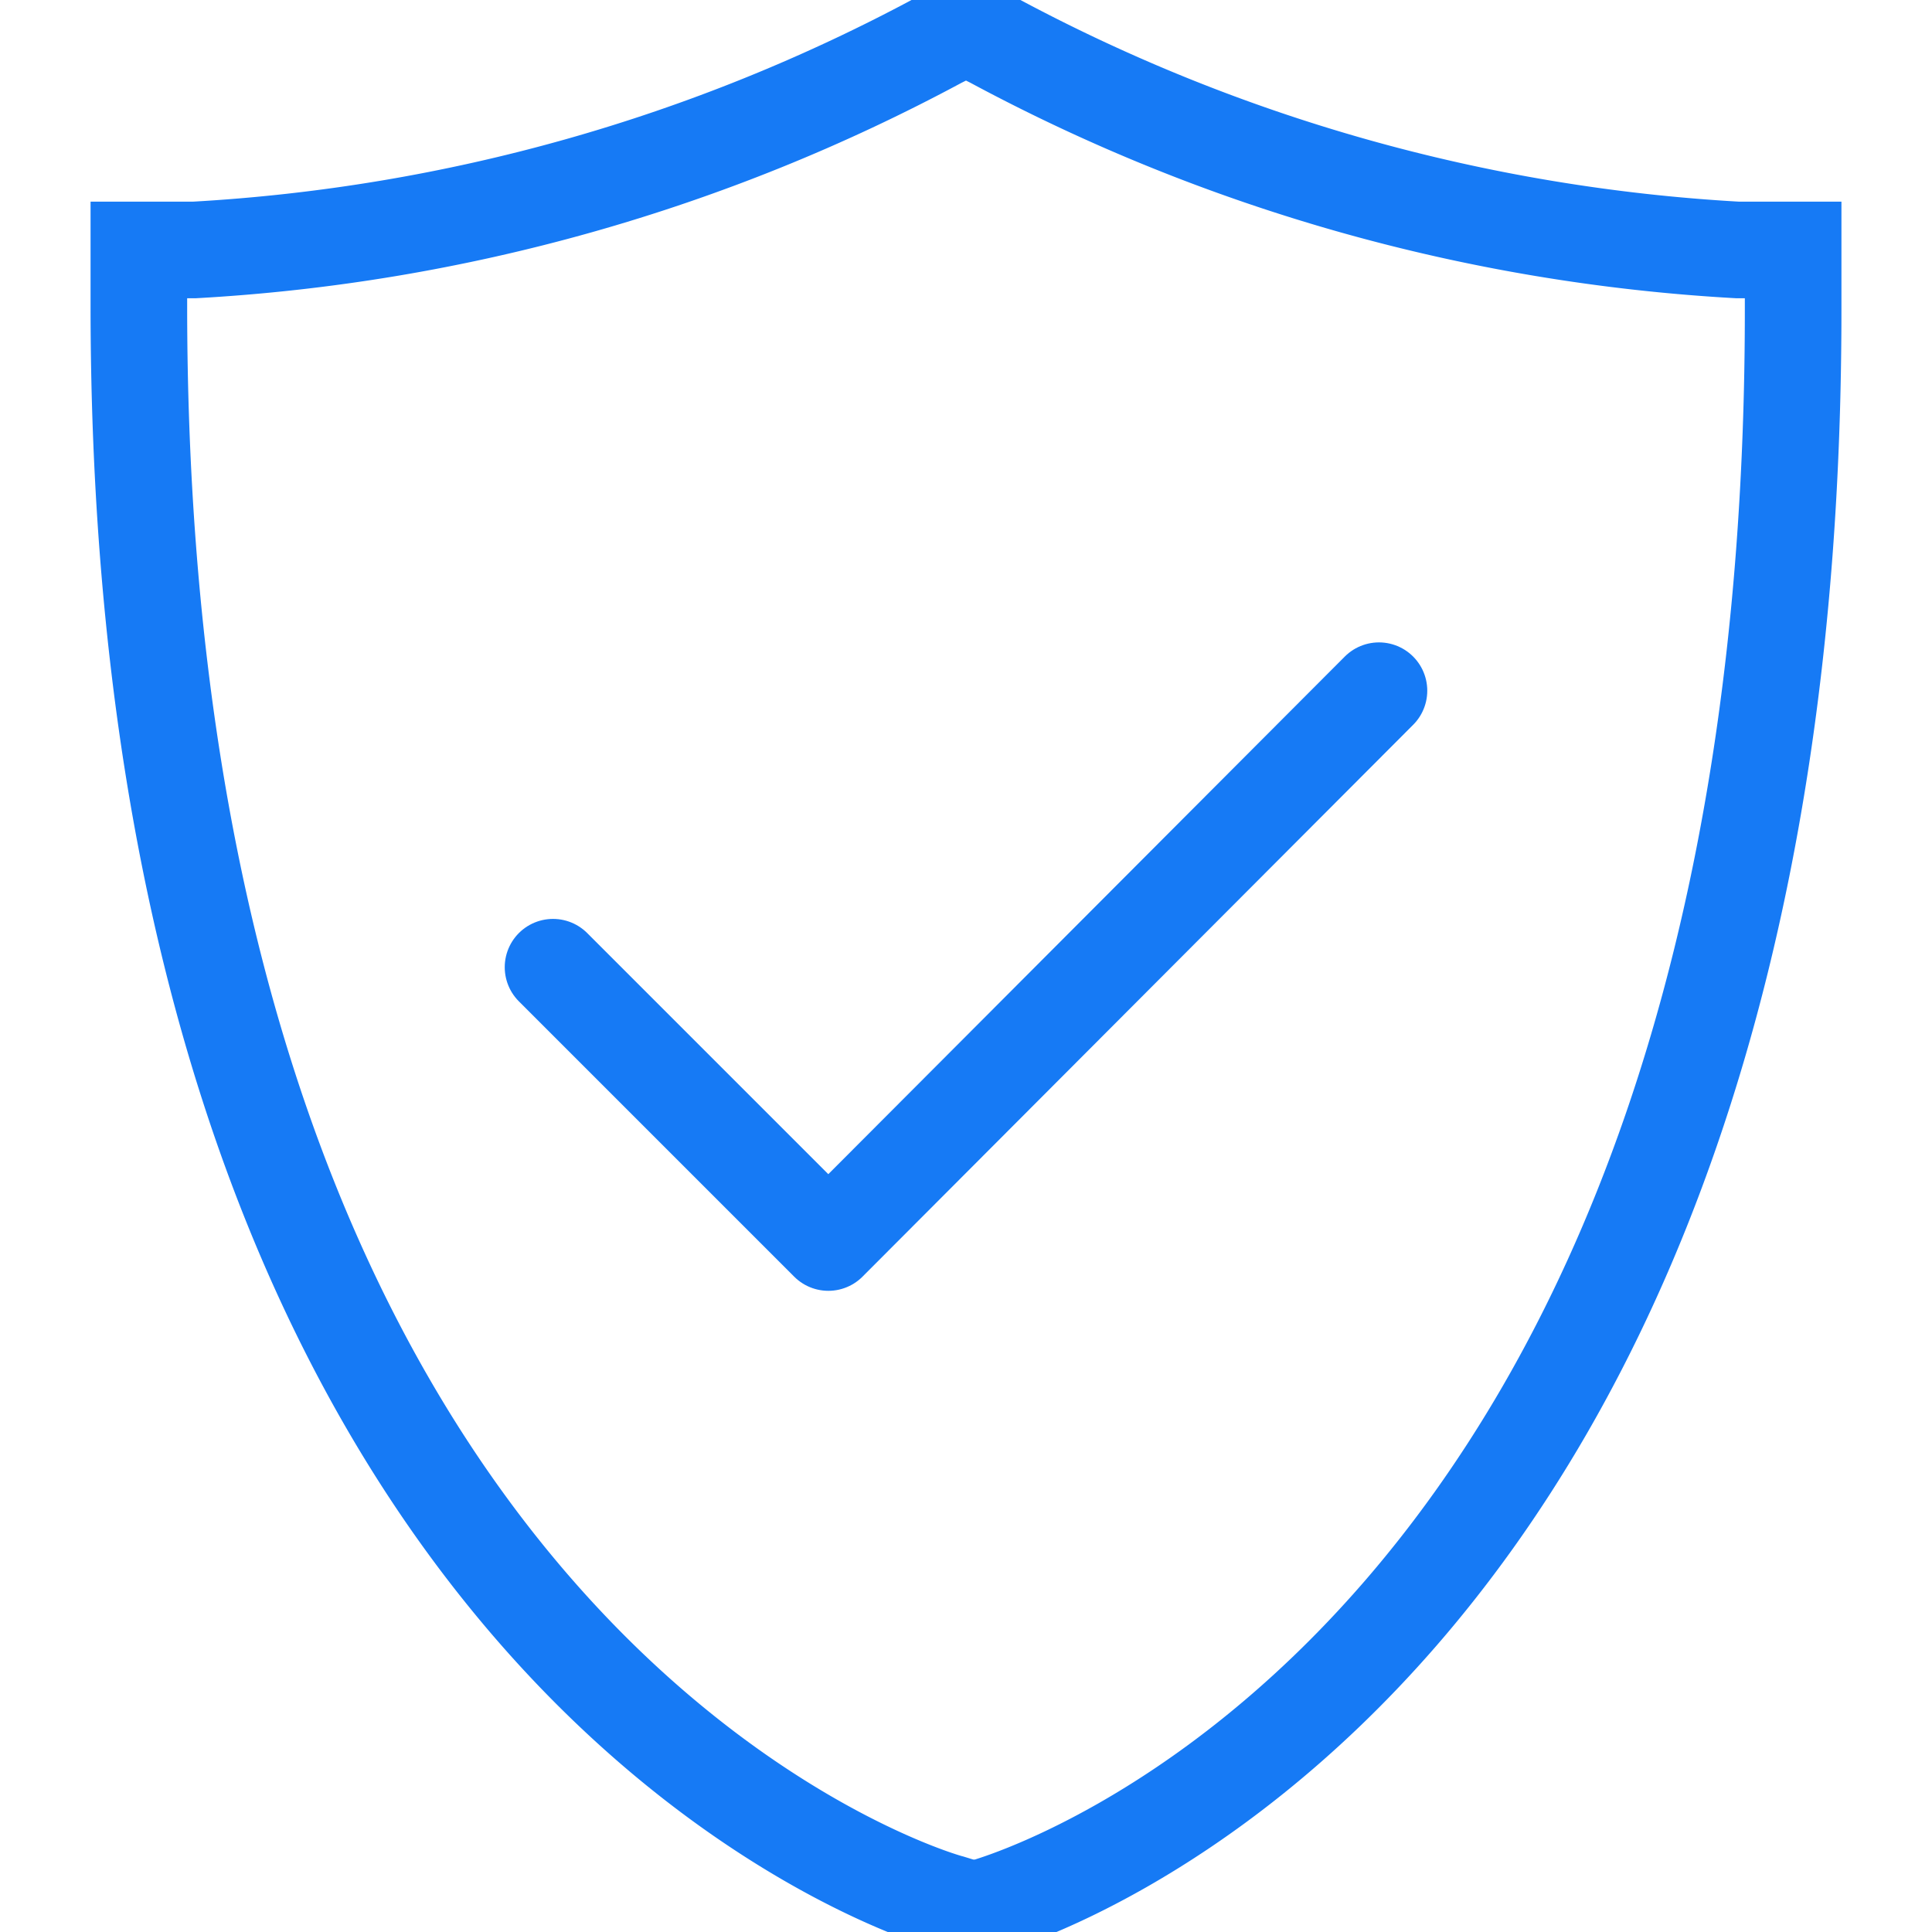
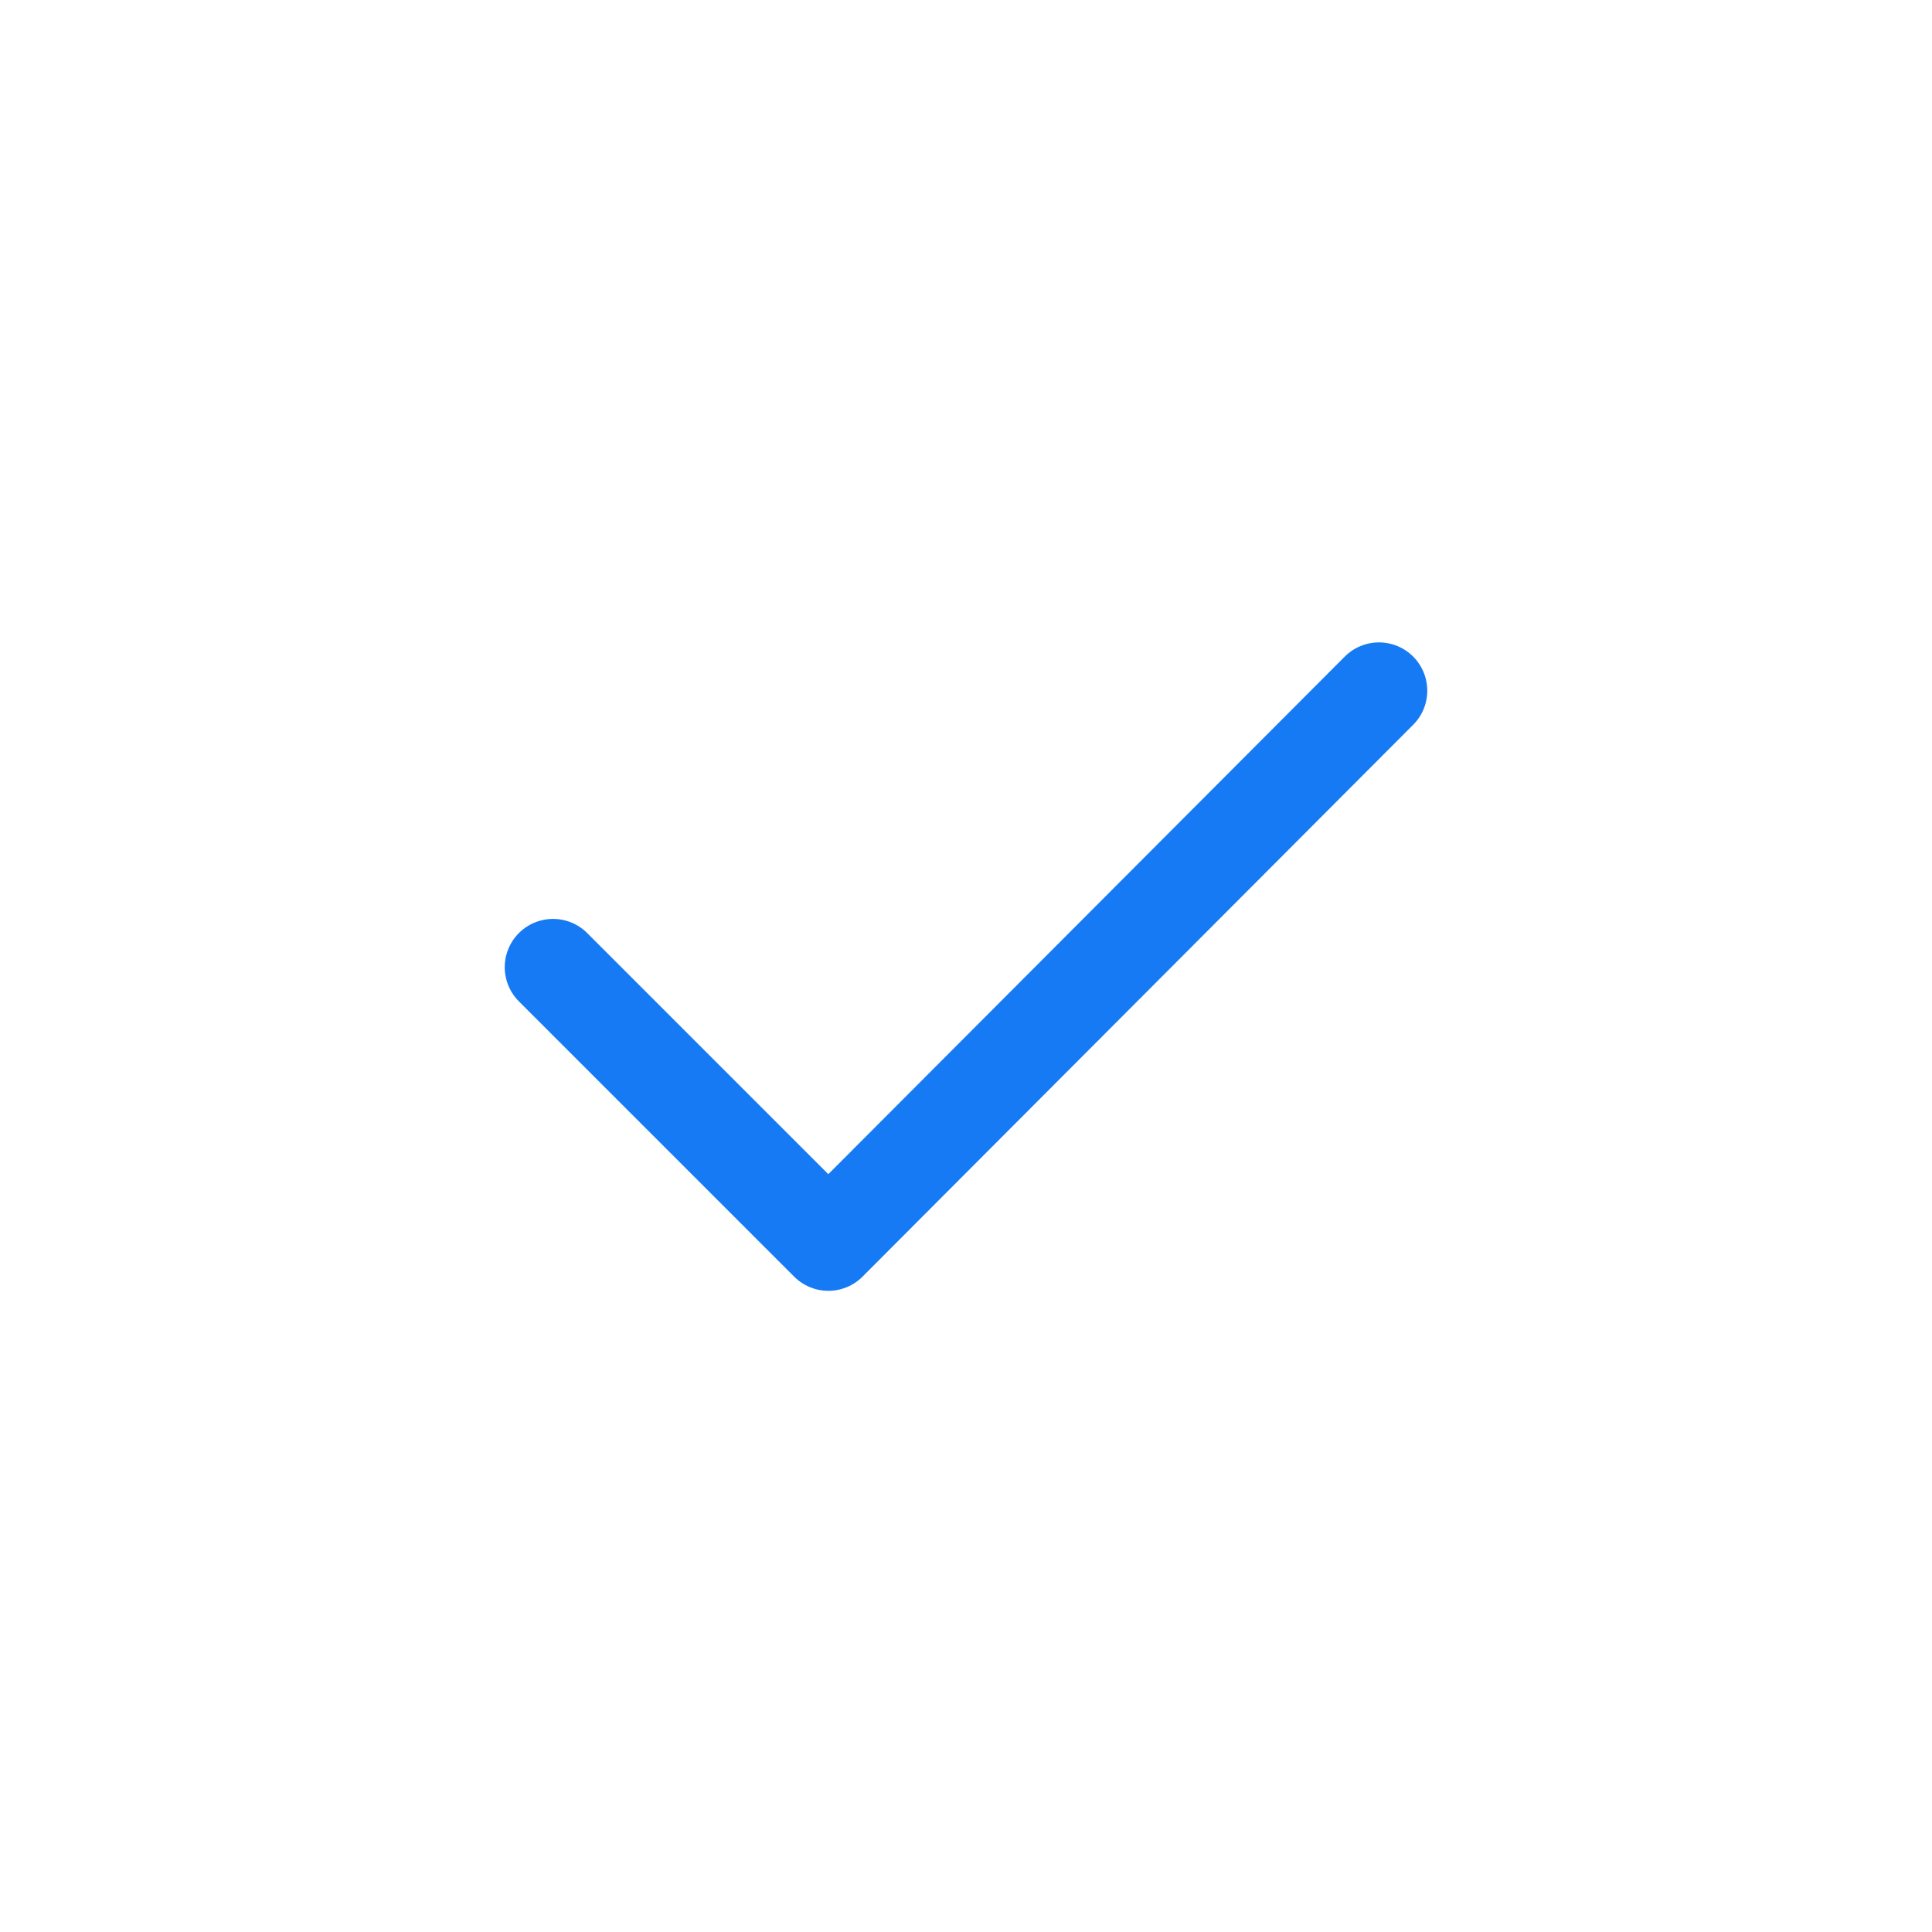
<svg xmlns="http://www.w3.org/2000/svg" id="Layer_1" data-name="Layer 1" viewBox="0 0 16 16">
  <defs>
    <style>
            .cls-1,.cls-2{fill:none;stroke:#167af5;stroke-width:0.8px;}
            .cls-1{stroke-miterlimit:10;}
            .cls-2{stroke-linecap:round;stroke-linejoin:round;}
        </style>
  </defs>
-   <path class="cls-1" d="M8,15.8l.13,0c.27-.07,6.72-2,6.72-13.23V2.07h-.46A14.76,14.76,0,0,1,8.22.33L8,.22,7.78.33A14.76,14.76,0,0,1,1.61,2.07H1.15v.46c0,11.18,6.45,13.16,6.72,13.23Z" />
  <polyline class="cls-2" points="4.58 8.01 6.86 10.29 11.42 5.72" />
</svg>